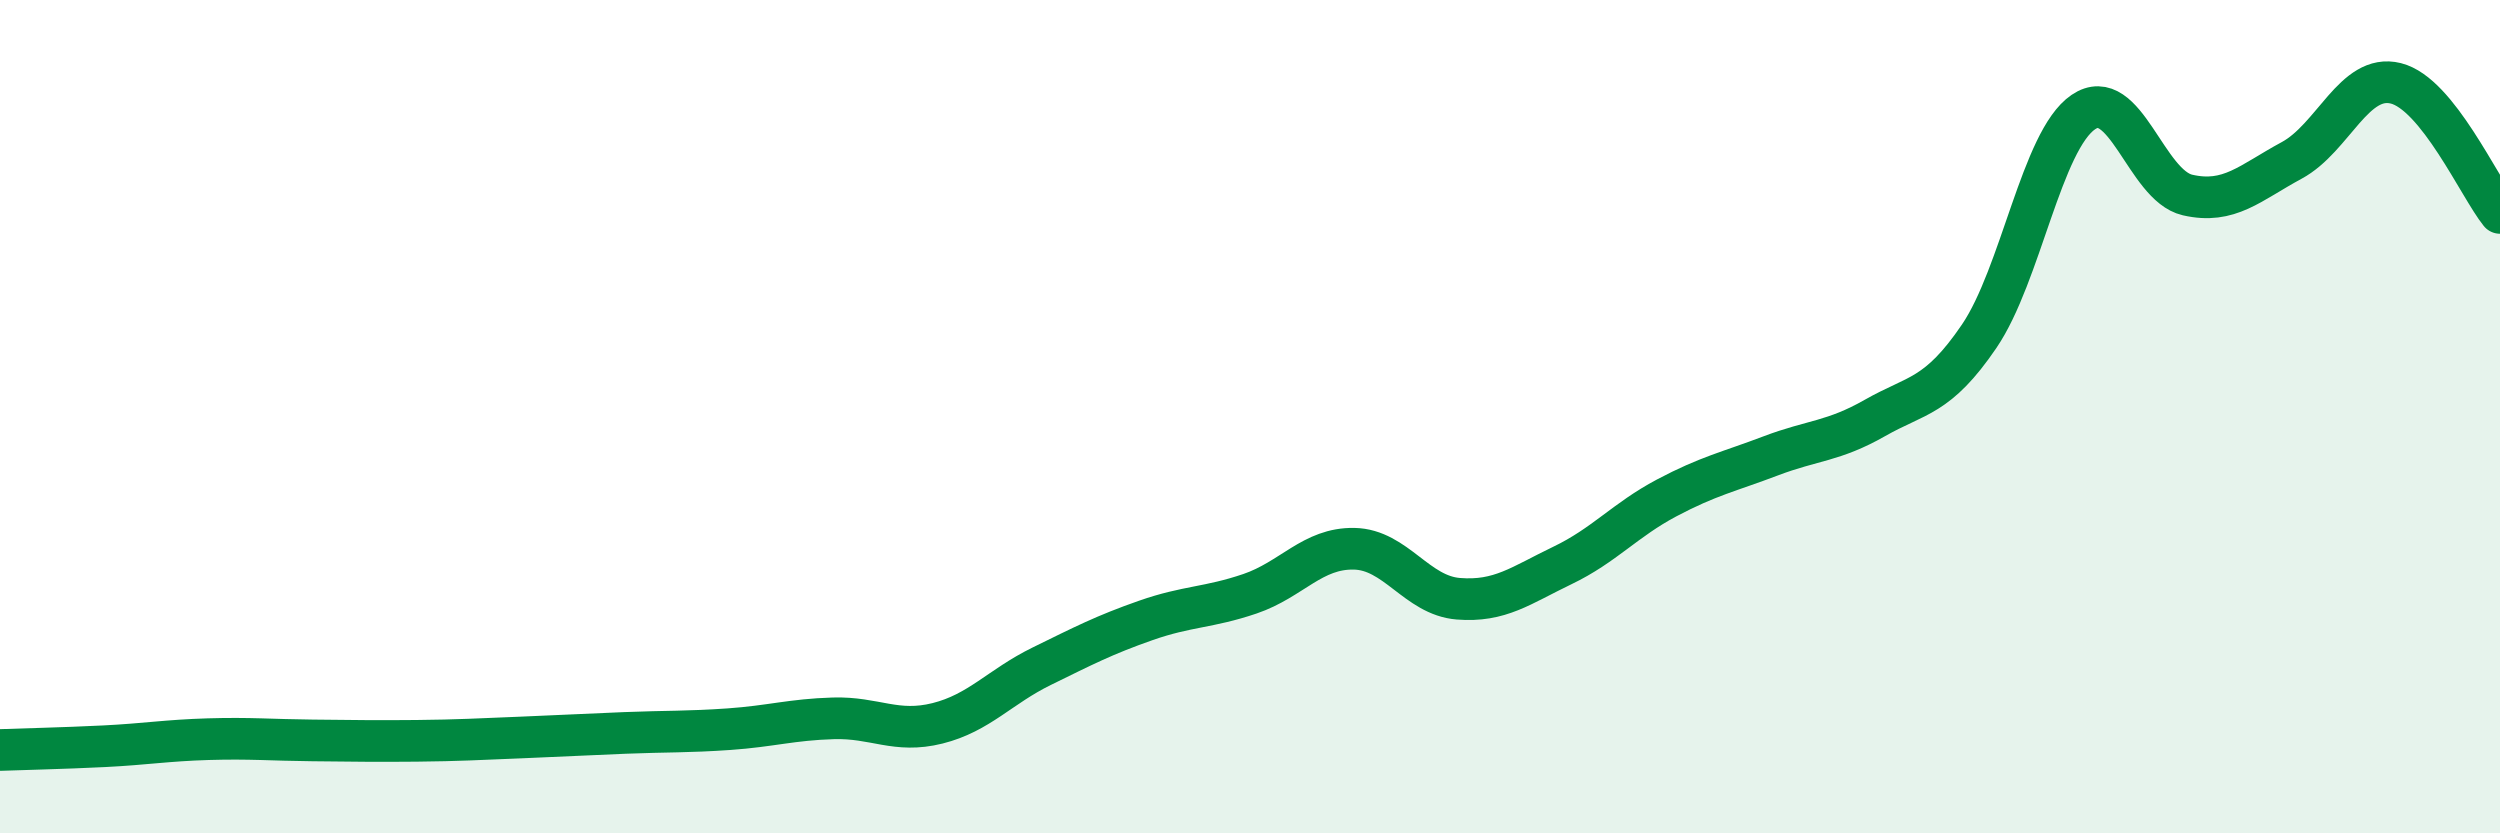
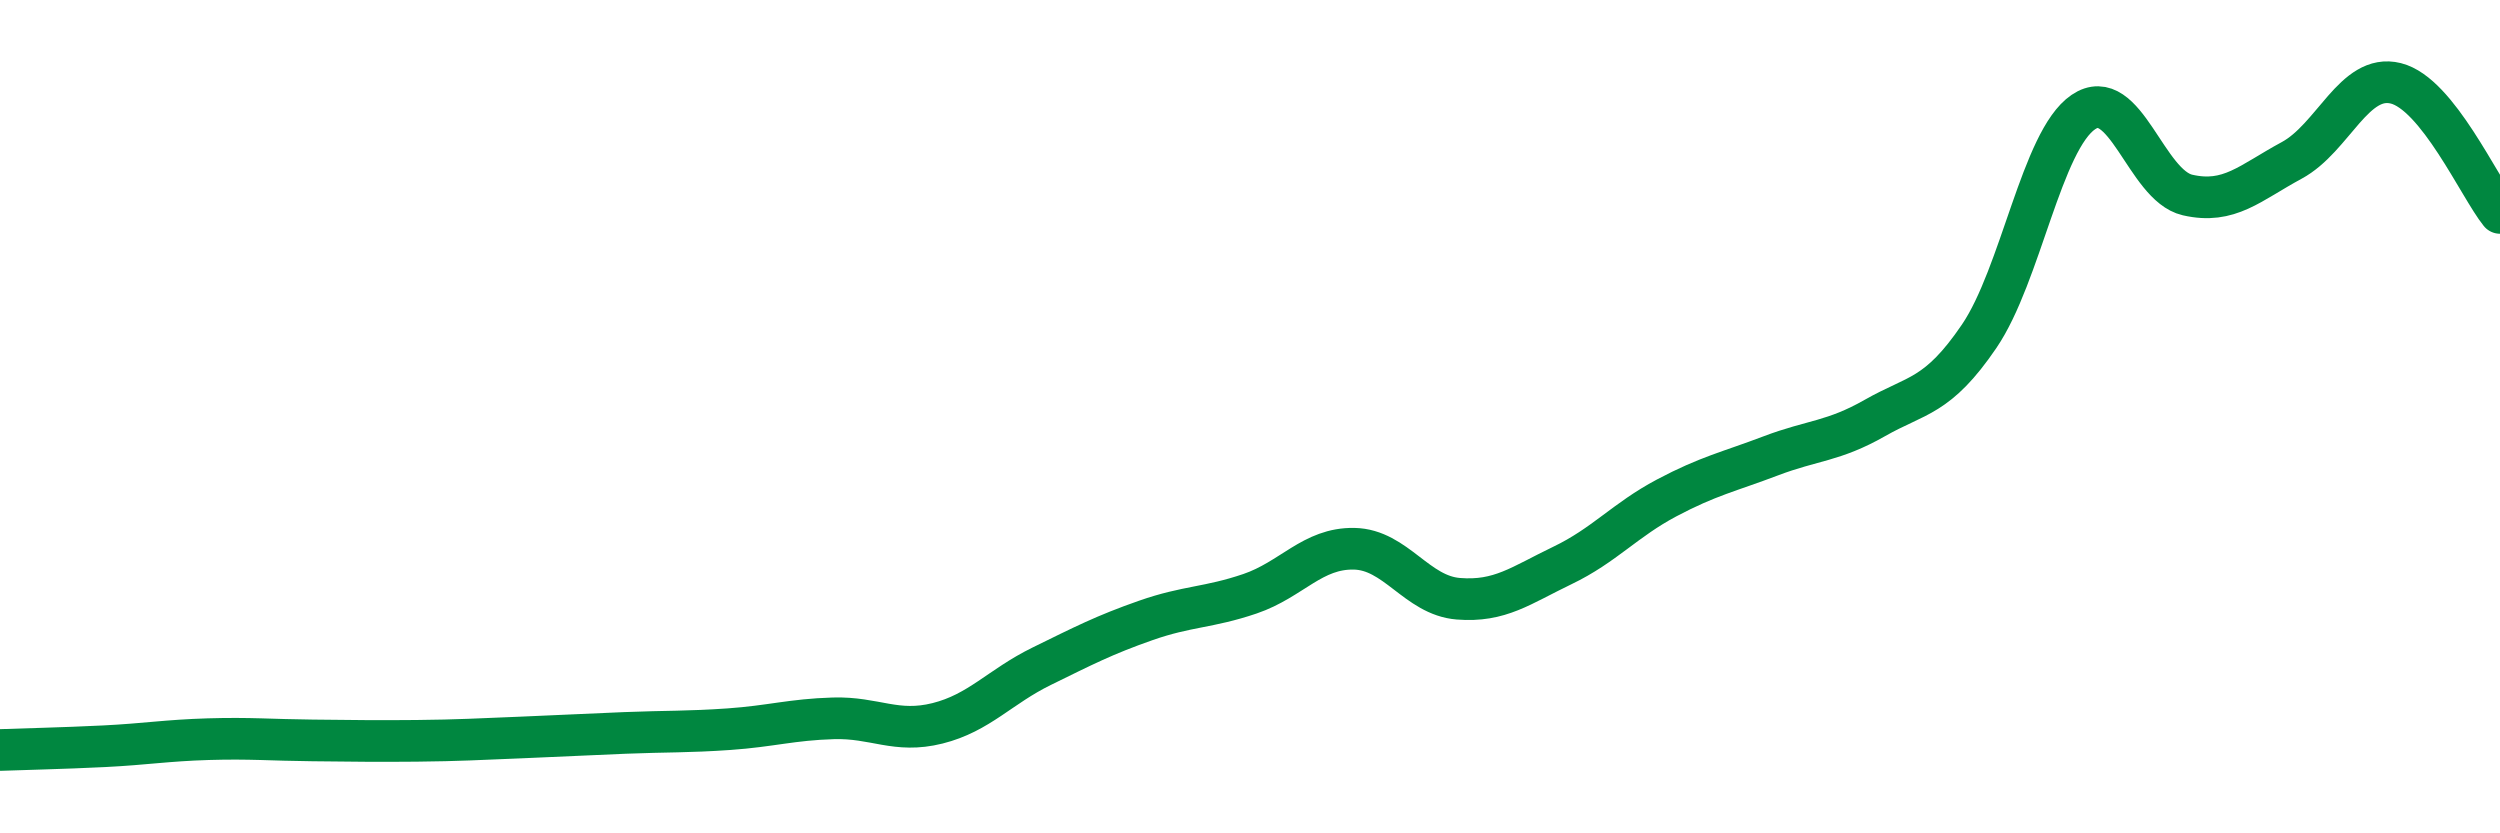
<svg xmlns="http://www.w3.org/2000/svg" width="60" height="20" viewBox="0 0 60 20">
-   <path d="M 0,18 C 0.5,17.98 1.5,17.96 2.5,17.91 C 3.5,17.86 4,17.77 5,17.74 C 6,17.71 6.5,17.76 7.5,17.77 C 8.5,17.78 9,17.79 10,17.78 C 11,17.77 11.5,17.74 12.5,17.7 C 13.5,17.66 14,17.63 15,17.59 C 16,17.55 16.5,17.57 17.5,17.5 C 18.5,17.43 19,17.27 20,17.24 C 21,17.21 21.5,17.61 22.5,17.36 C 23.5,17.11 24,16.48 25,15.99 C 26,15.5 26.5,15.24 27.5,14.89 C 28.5,14.54 29,14.59 30,14.25 C 31,13.91 31.5,13.15 32.5,13.17 C 33.5,13.19 34,14.29 35,14.37 C 36,14.45 36.5,14.05 37.5,13.57 C 38.5,13.09 39,12.48 40,11.95 C 41,11.42 41.5,11.32 42.5,10.94 C 43.5,10.56 44,10.6 45,10.03 C 46,9.46 46.5,9.54 47.5,8.07 C 48.5,6.6 49,3.37 50,2.69 C 51,2.01 51.5,4.45 52.5,4.68 C 53.5,4.91 54,4.39 55,3.85 C 56,3.31 56.5,1.75 57.5,2 C 58.5,2.25 59.5,4.49 60,5.11L60 20L0 20Z" fill="#008740" opacity="0.1" stroke-linecap="round" stroke-linejoin="round" />
  <path d="M 0,18 C 0.5,17.98 1.5,17.96 2.5,17.91 C 3.5,17.86 4,17.77 5,17.74 C 6,17.71 6.5,17.76 7.5,17.77 C 8.5,17.78 9,17.79 10,17.78 C 11,17.77 11.5,17.74 12.5,17.7 C 13.5,17.66 14,17.63 15,17.59 C 16,17.55 16.5,17.57 17.5,17.5 C 18.5,17.43 19,17.27 20,17.24 C 21,17.21 21.5,17.61 22.5,17.36 C 23.5,17.11 24,16.48 25,15.99 C 26,15.5 26.5,15.24 27.5,14.89 C 28.5,14.54 29,14.59 30,14.25 C 31,13.91 31.5,13.15 32.5,13.17 C 33.5,13.19 34,14.29 35,14.37 C 36,14.45 36.5,14.05 37.5,13.57 C 38.5,13.09 39,12.48 40,11.95 C 41,11.42 41.5,11.32 42.5,10.94 C 43.5,10.56 44,10.6 45,10.03 C 46,9.46 46.5,9.54 47.5,8.07 C 48.5,6.6 49,3.37 50,2.69 C 51,2.01 51.5,4.45 52.5,4.68 C 53.5,4.91 54,4.39 55,3.85 C 56,3.31 56.5,1.75 57.5,2 C 58.5,2.25 59.5,4.49 60,5.11" stroke="#008740" stroke-width="1" fill="none" stroke-linecap="round" stroke-linejoin="round" />
</svg>